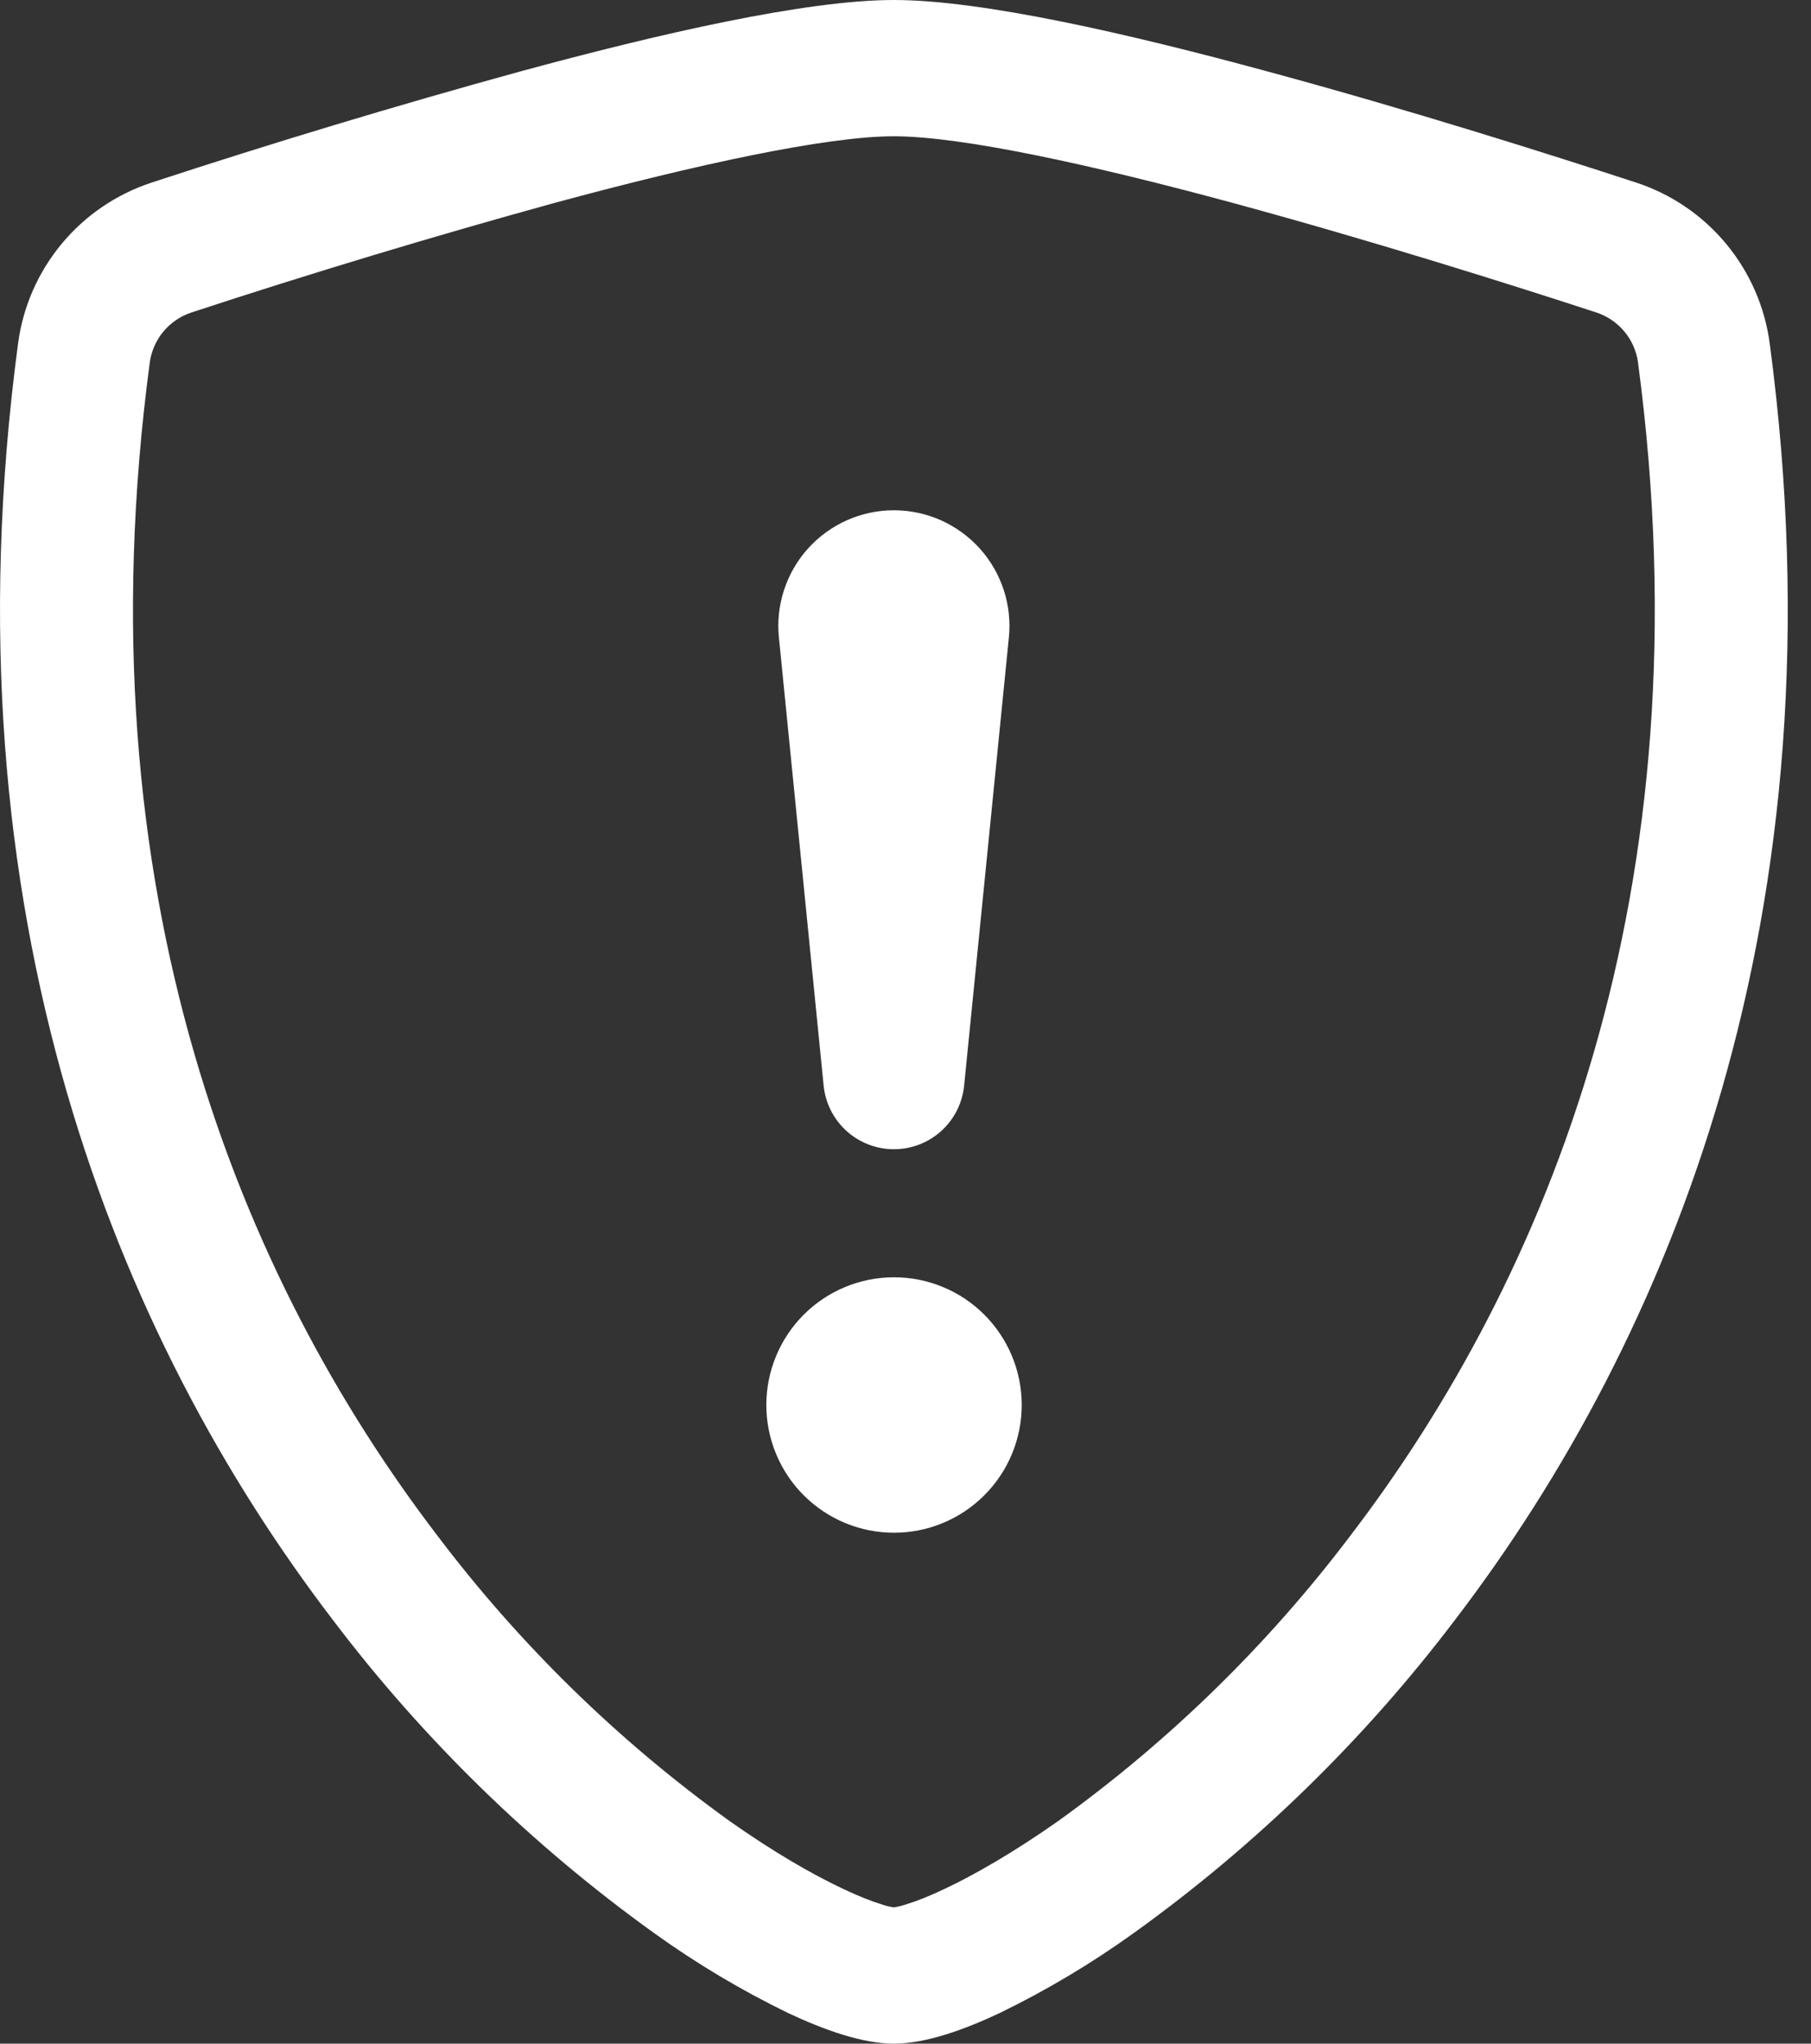
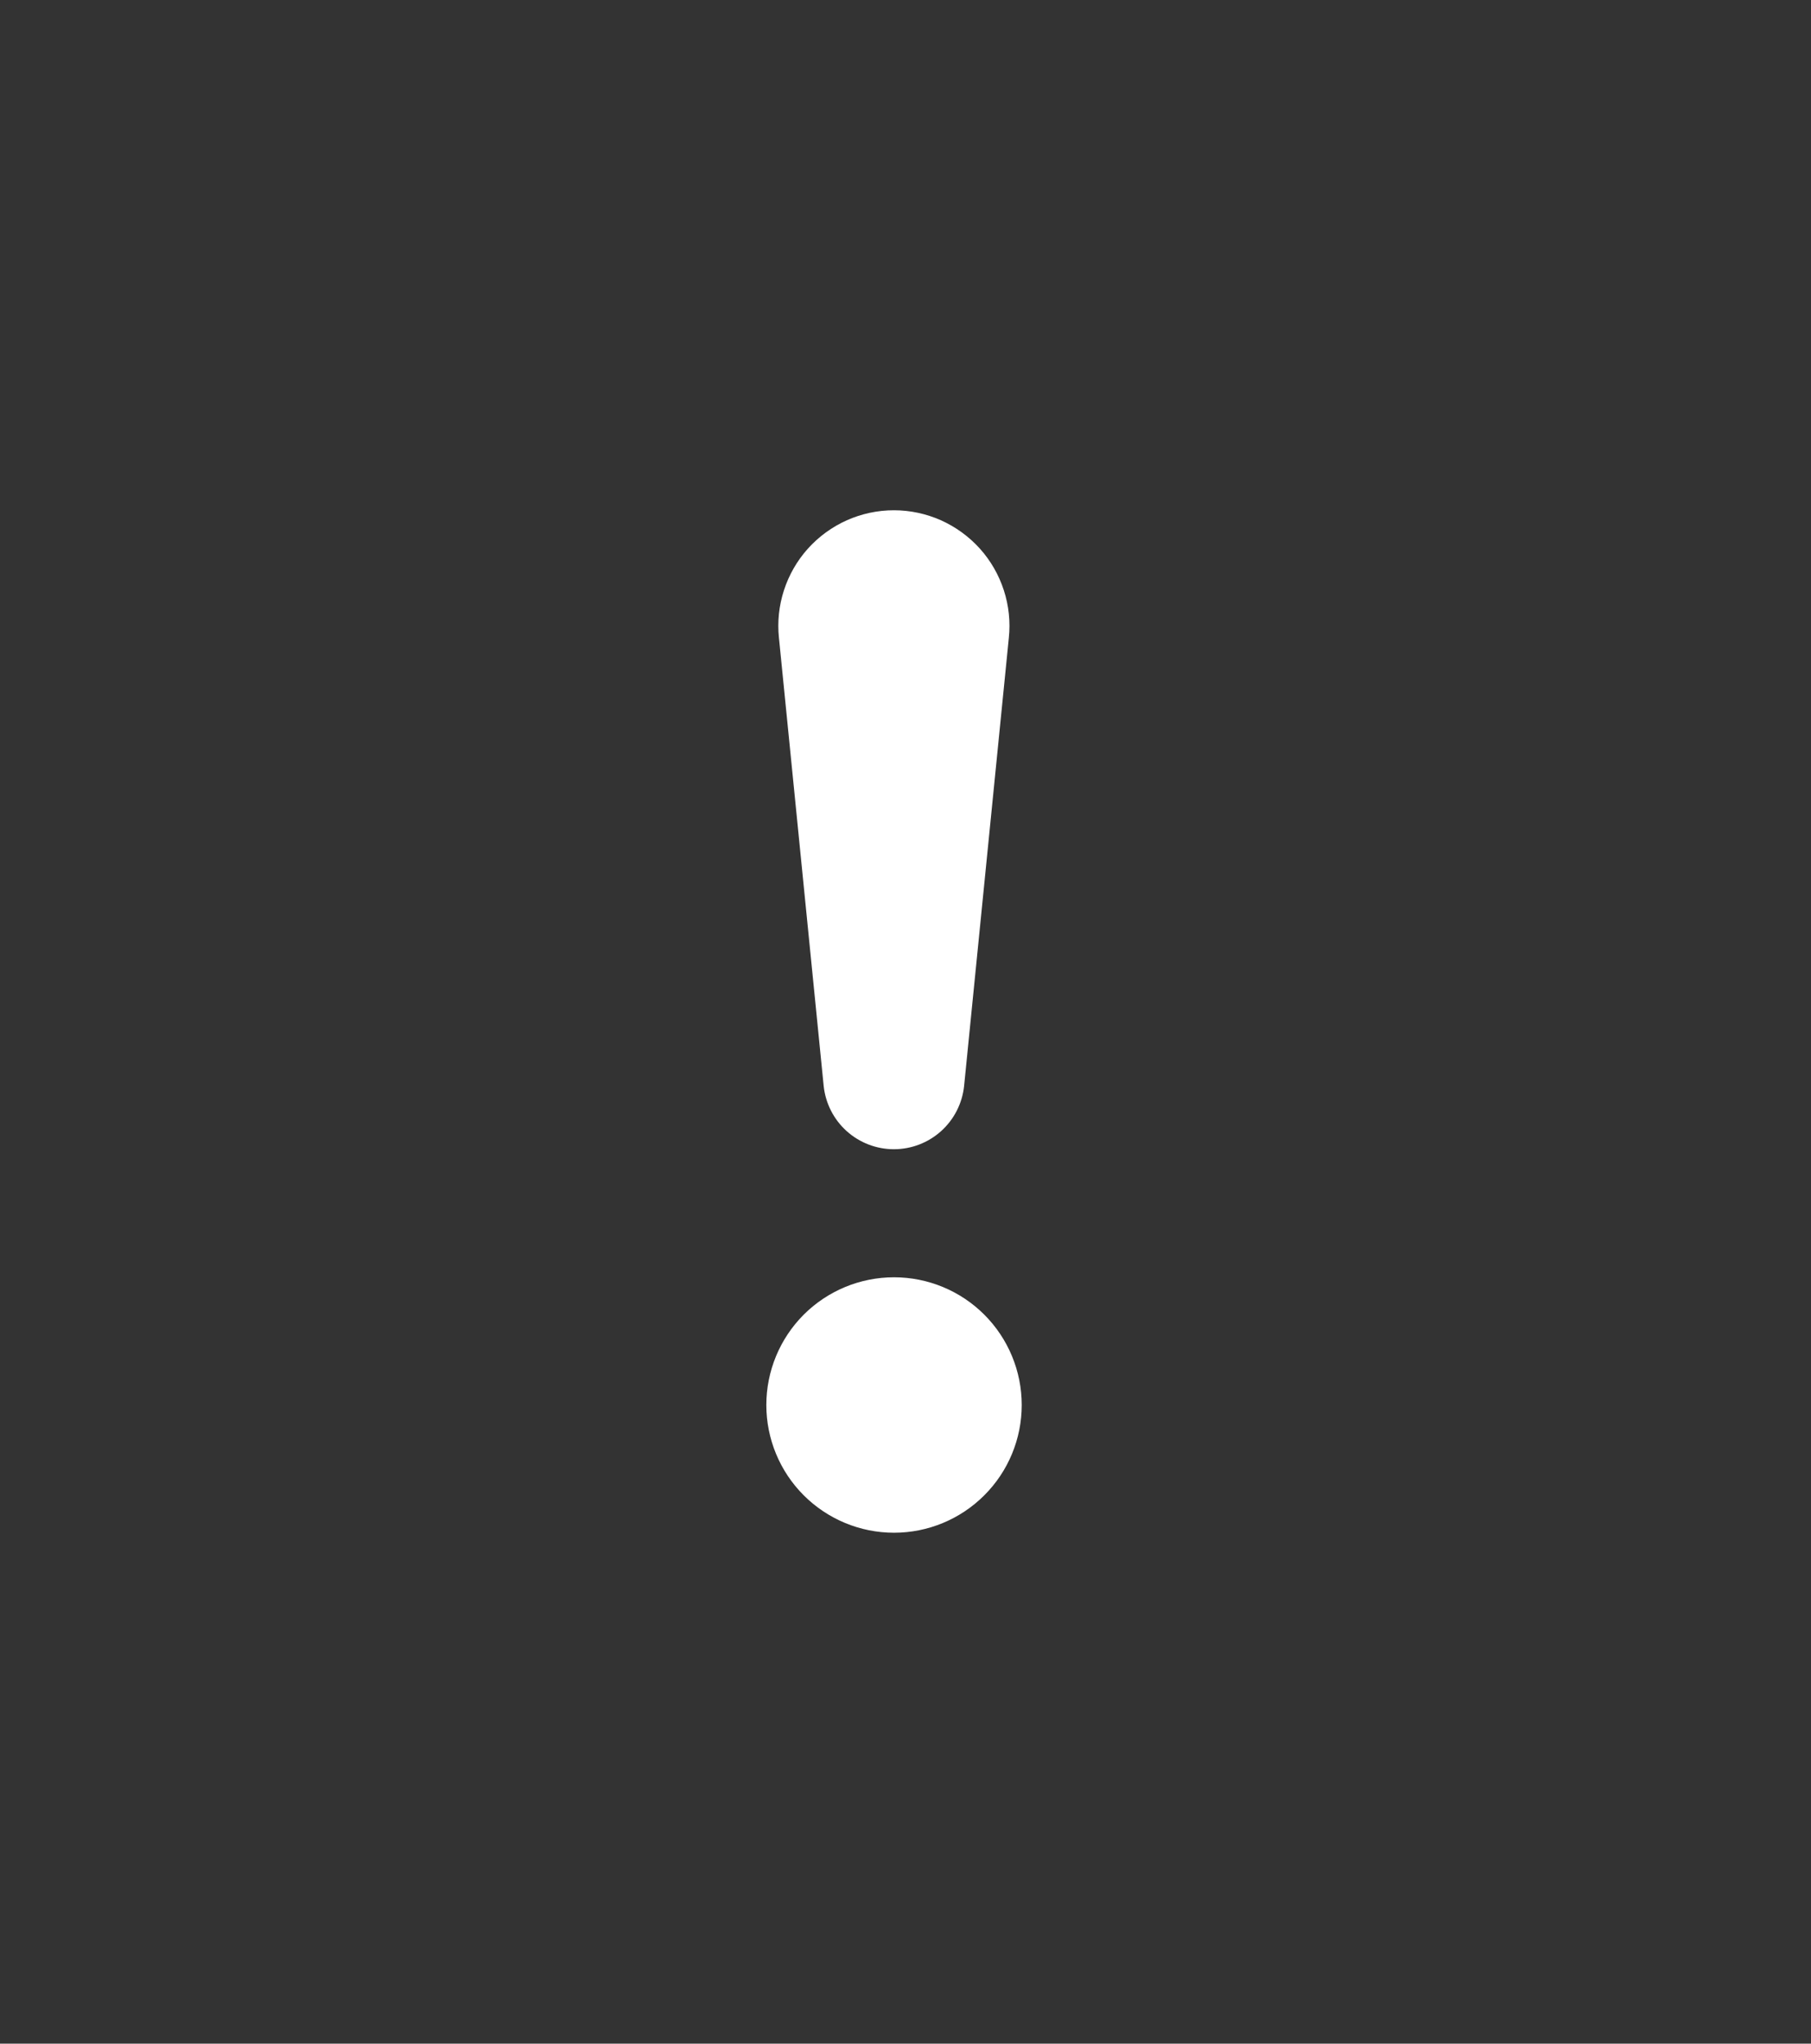
<svg xmlns="http://www.w3.org/2000/svg" width="39" height="44" viewBox="0 0 39 44" fill="none">
  <rect x="0" y="0" width="39" height="44" fill="#333333" stroke="none" />
-   <path d="M11.93 4.372C9.31 5.094 6.709 5.879 4.128 6.726C3.892 6.803 3.683 6.944 3.523 7.133C3.364 7.323 3.261 7.554 3.226 7.799C1.702 19.231 5.222 27.572 9.422 33.066C11.199 35.416 13.319 37.486 15.711 39.207C16.662 39.878 17.504 40.362 18.166 40.672C18.497 40.829 18.766 40.934 18.972 40.997C19.062 41.029 19.155 41.052 19.25 41.066C19.343 41.051 19.435 41.028 19.525 40.997C19.734 40.934 20.003 40.829 20.334 40.672C20.994 40.362 21.838 39.875 22.789 39.207C25.181 37.485 27.301 35.416 29.078 33.066C33.278 27.574 36.798 19.231 35.274 7.799C35.24 7.554 35.137 7.323 34.977 7.133C34.818 6.944 34.608 6.803 34.372 6.726C32.582 6.141 29.56 5.186 26.57 4.375C23.518 3.547 20.71 2.934 19.25 2.934C17.793 2.934 14.982 3.545 11.93 4.372ZM11.198 1.54C14.182 0.729 17.352 0 19.25 0C21.148 0 24.318 0.729 27.302 1.54C30.355 2.365 33.432 3.341 35.241 3.933C35.998 4.182 36.669 4.641 37.176 5.254C37.684 5.868 38.009 6.613 38.112 7.403C39.751 19.715 35.948 28.839 31.334 34.876C29.377 37.458 27.044 39.732 24.412 41.621C23.502 42.275 22.538 42.85 21.53 43.34C20.76 43.703 19.932 44 19.25 44C18.568 44 17.743 43.703 16.97 43.34C15.962 42.85 14.998 42.275 14.088 41.621C11.457 39.731 9.123 37.458 7.167 34.876C2.552 28.839 -1.251 19.715 0.388 7.403C0.491 6.613 0.816 5.868 1.324 5.254C1.831 4.641 2.502 4.182 3.259 3.933C5.886 3.071 8.533 2.273 11.198 1.54Z" fill="white" />
  <path d="M16.503 30.25C16.503 29.521 16.793 28.821 17.308 28.305C17.824 27.79 18.523 27.5 19.253 27.5C19.982 27.5 20.682 27.79 21.197 28.305C21.713 28.821 22.003 29.521 22.003 30.25C22.003 30.979 21.713 31.679 21.197 32.194C20.682 32.71 19.982 33 19.253 33C18.523 33 17.824 32.71 17.308 32.194C16.793 31.679 16.503 30.979 16.503 30.25ZM16.775 13.736C16.738 13.389 16.775 13.039 16.883 12.707C16.991 12.375 17.167 12.069 17.4 11.81C17.634 11.551 17.919 11.344 18.238 11.201C18.556 11.06 18.901 10.986 19.25 10.986C19.599 10.986 19.944 11.06 20.262 11.201C20.581 11.344 20.866 11.551 21.1 11.81C21.333 12.069 21.509 12.375 21.617 12.707C21.725 13.039 21.762 13.389 21.725 13.736L20.762 23.381C20.723 23.754 20.547 24.101 20.268 24.352C19.989 24.604 19.626 24.743 19.25 24.743C18.874 24.743 18.512 24.604 18.232 24.352C17.953 24.101 17.777 23.754 17.738 23.381L16.775 13.736Z" fill="white" />
</svg>